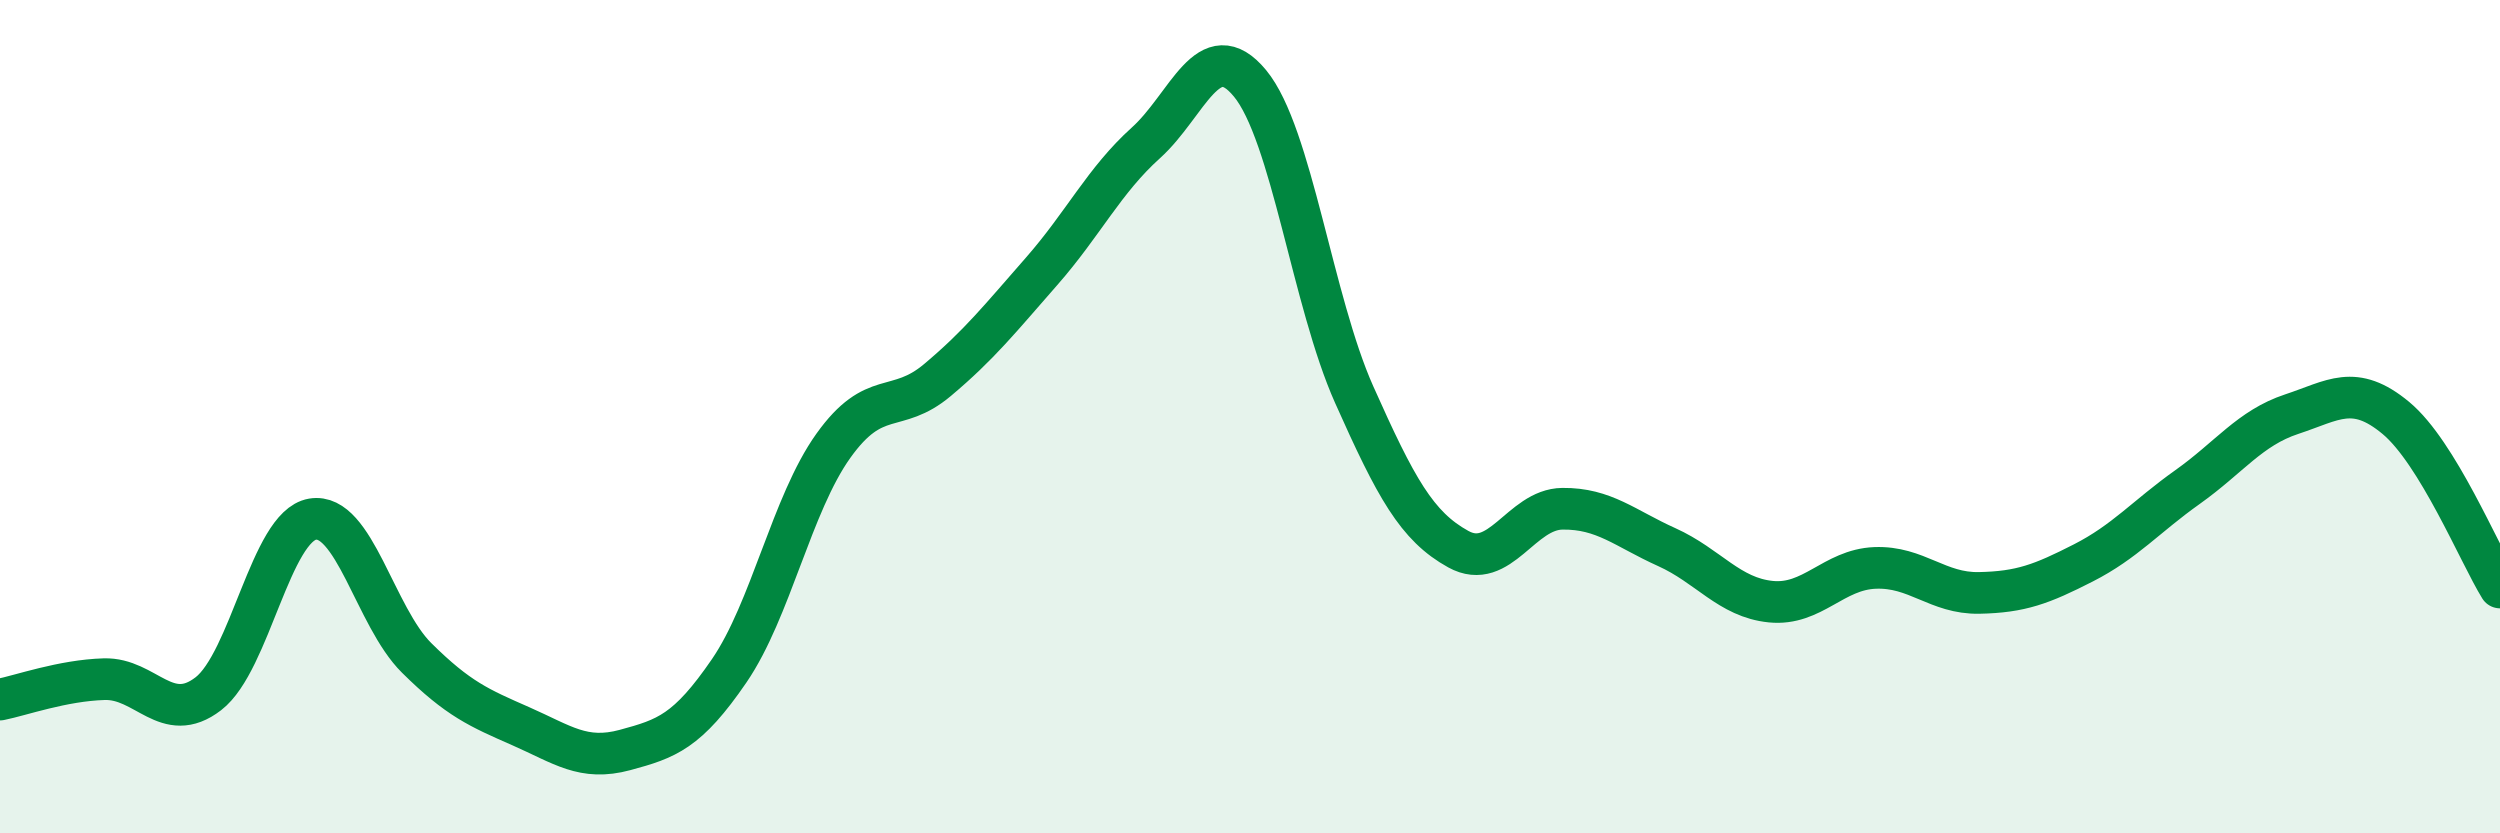
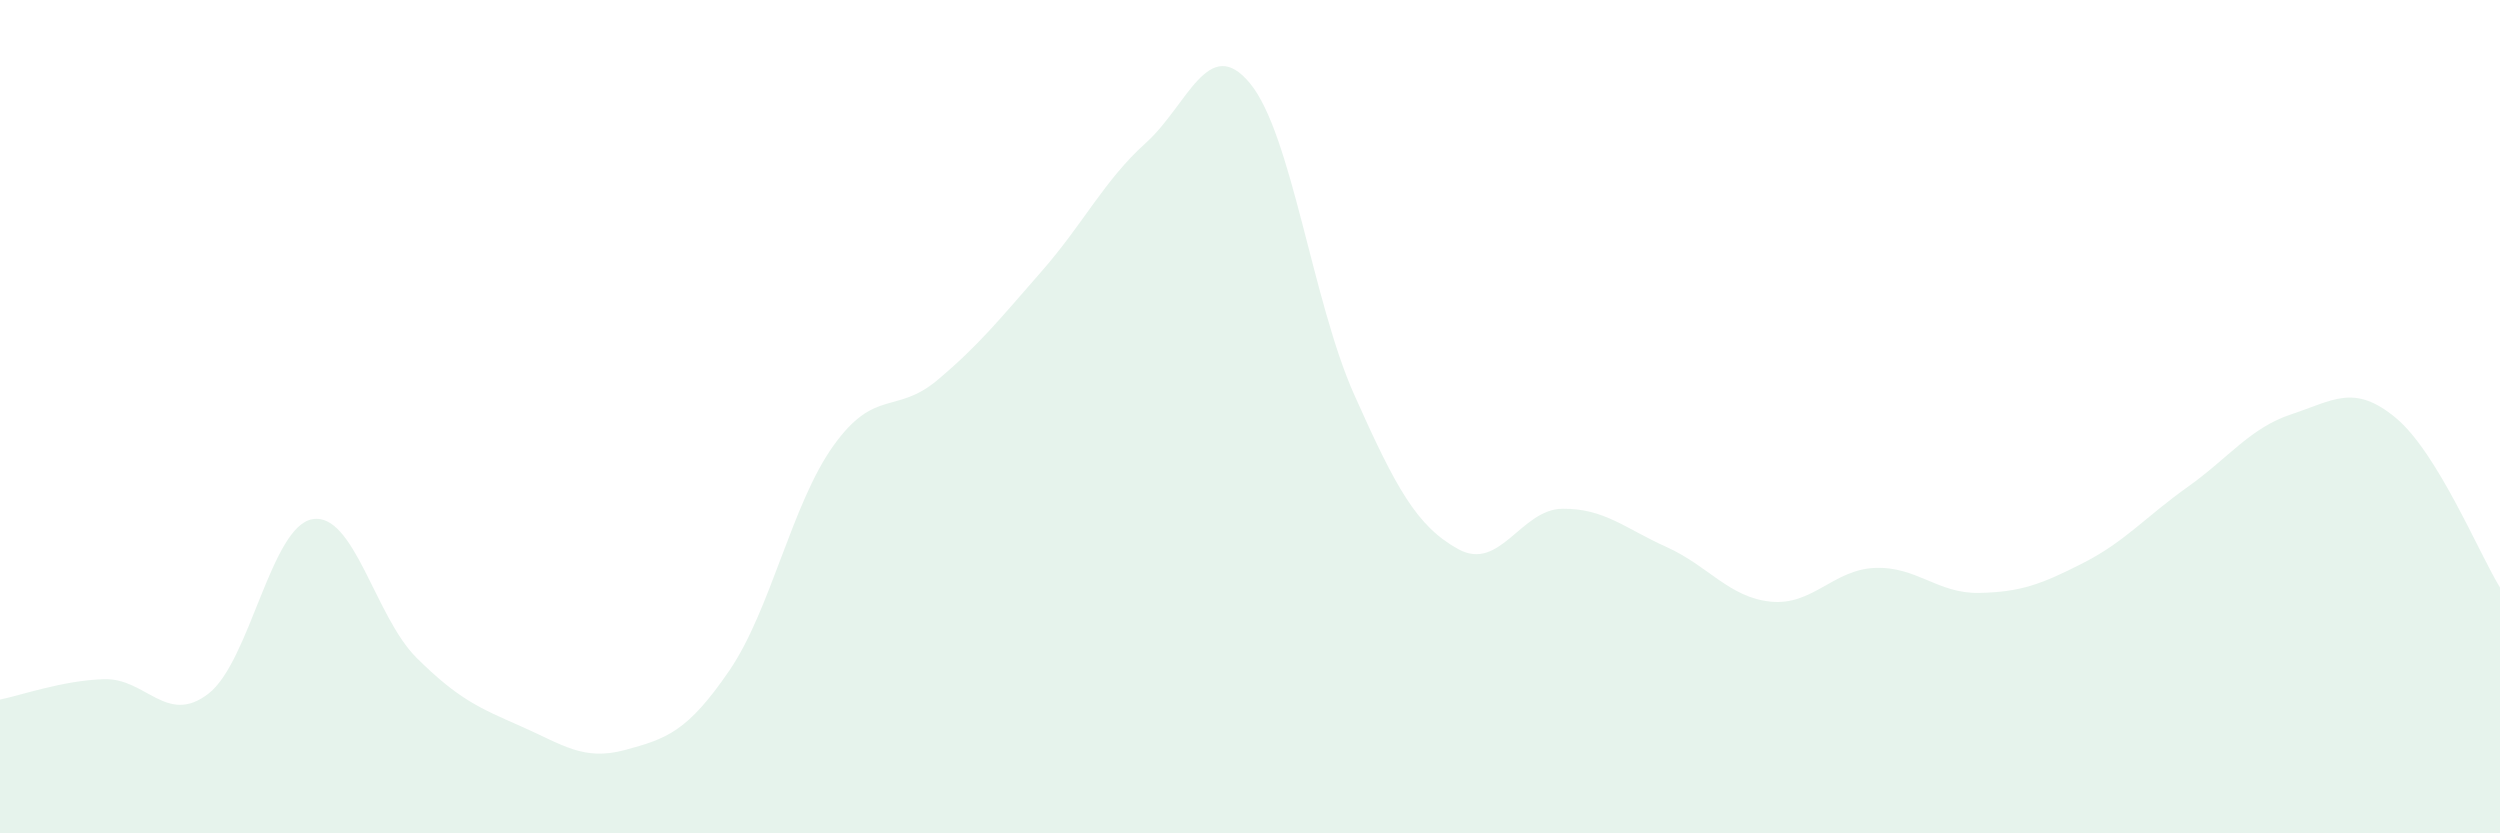
<svg xmlns="http://www.w3.org/2000/svg" width="60" height="20" viewBox="0 0 60 20">
  <path d="M 0,16.79 C 0.5,16.69 1.5,16.33 2.5,16.3 C 3.5,16.27 4,17.42 5,16.65 C 6,15.88 6.5,12.63 7.5,12.46 C 8.5,12.29 9,14.8 10,15.79 C 11,16.78 11.5,16.99 12.5,17.43 C 13.5,17.87 14,18.27 15,18 C 16,17.73 16.5,17.56 17.5,16.1 C 18.5,14.64 19,12.1 20,10.7 C 21,9.3 21.5,9.96 22.5,9.12 C 23.5,8.28 24,7.65 25,6.51 C 26,5.37 26.5,4.33 27.5,3.43 C 28.5,2.53 29,0.79 30,2 C 31,3.21 31.5,7.23 32.5,9.47 C 33.5,11.71 34,12.63 35,13.18 C 36,13.73 36.5,12.22 37.5,12.21 C 38.5,12.2 39,12.68 40,13.13 C 41,13.58 41.5,14.34 42.5,14.44 C 43.5,14.54 44,13.67 45,13.63 C 46,13.59 46.5,14.25 47.5,14.23 C 48.5,14.21 49,14.02 50,13.51 C 51,13 51.5,12.4 52.5,11.69 C 53.5,10.98 54,10.27 55,9.94 C 56,9.61 56.5,9.2 57.5,10.03 C 58.5,10.86 59.5,13.29 60,14.1L60 20L0 20Z" fill="#008740" opacity="0.1" stroke-linecap="round" stroke-linejoin="round" />
-   <path d="M 0,16.79 C 0.5,16.69 1.5,16.33 2.5,16.3 C 3.5,16.27 4,17.42 5,16.65 C 6,15.88 6.5,12.63 7.5,12.46 C 8.5,12.29 9,14.8 10,15.79 C 11,16.78 11.5,16.99 12.5,17.43 C 13.5,17.87 14,18.27 15,18 C 16,17.73 16.5,17.56 17.5,16.1 C 18.5,14.64 19,12.1 20,10.7 C 21,9.3 21.5,9.96 22.5,9.12 C 23.5,8.28 24,7.65 25,6.51 C 26,5.37 26.5,4.33 27.5,3.43 C 28.5,2.53 29,0.79 30,2 C 31,3.21 31.5,7.23 32.5,9.47 C 33.5,11.71 34,12.63 35,13.18 C 36,13.73 36.5,12.22 37.5,12.21 C 38.5,12.2 39,12.68 40,13.13 C 41,13.58 41.5,14.34 42.5,14.44 C 43.5,14.54 44,13.67 45,13.63 C 46,13.59 46.5,14.25 47.5,14.23 C 48.5,14.21 49,14.02 50,13.51 C 51,13 51.5,12.4 52.5,11.69 C 53.5,10.98 54,10.27 55,9.94 C 56,9.61 56.5,9.2 57.5,10.03 C 58.5,10.86 59.5,13.29 60,14.1" stroke="#008740" stroke-width="1" fill="none" stroke-linecap="round" stroke-linejoin="round" />
</svg>